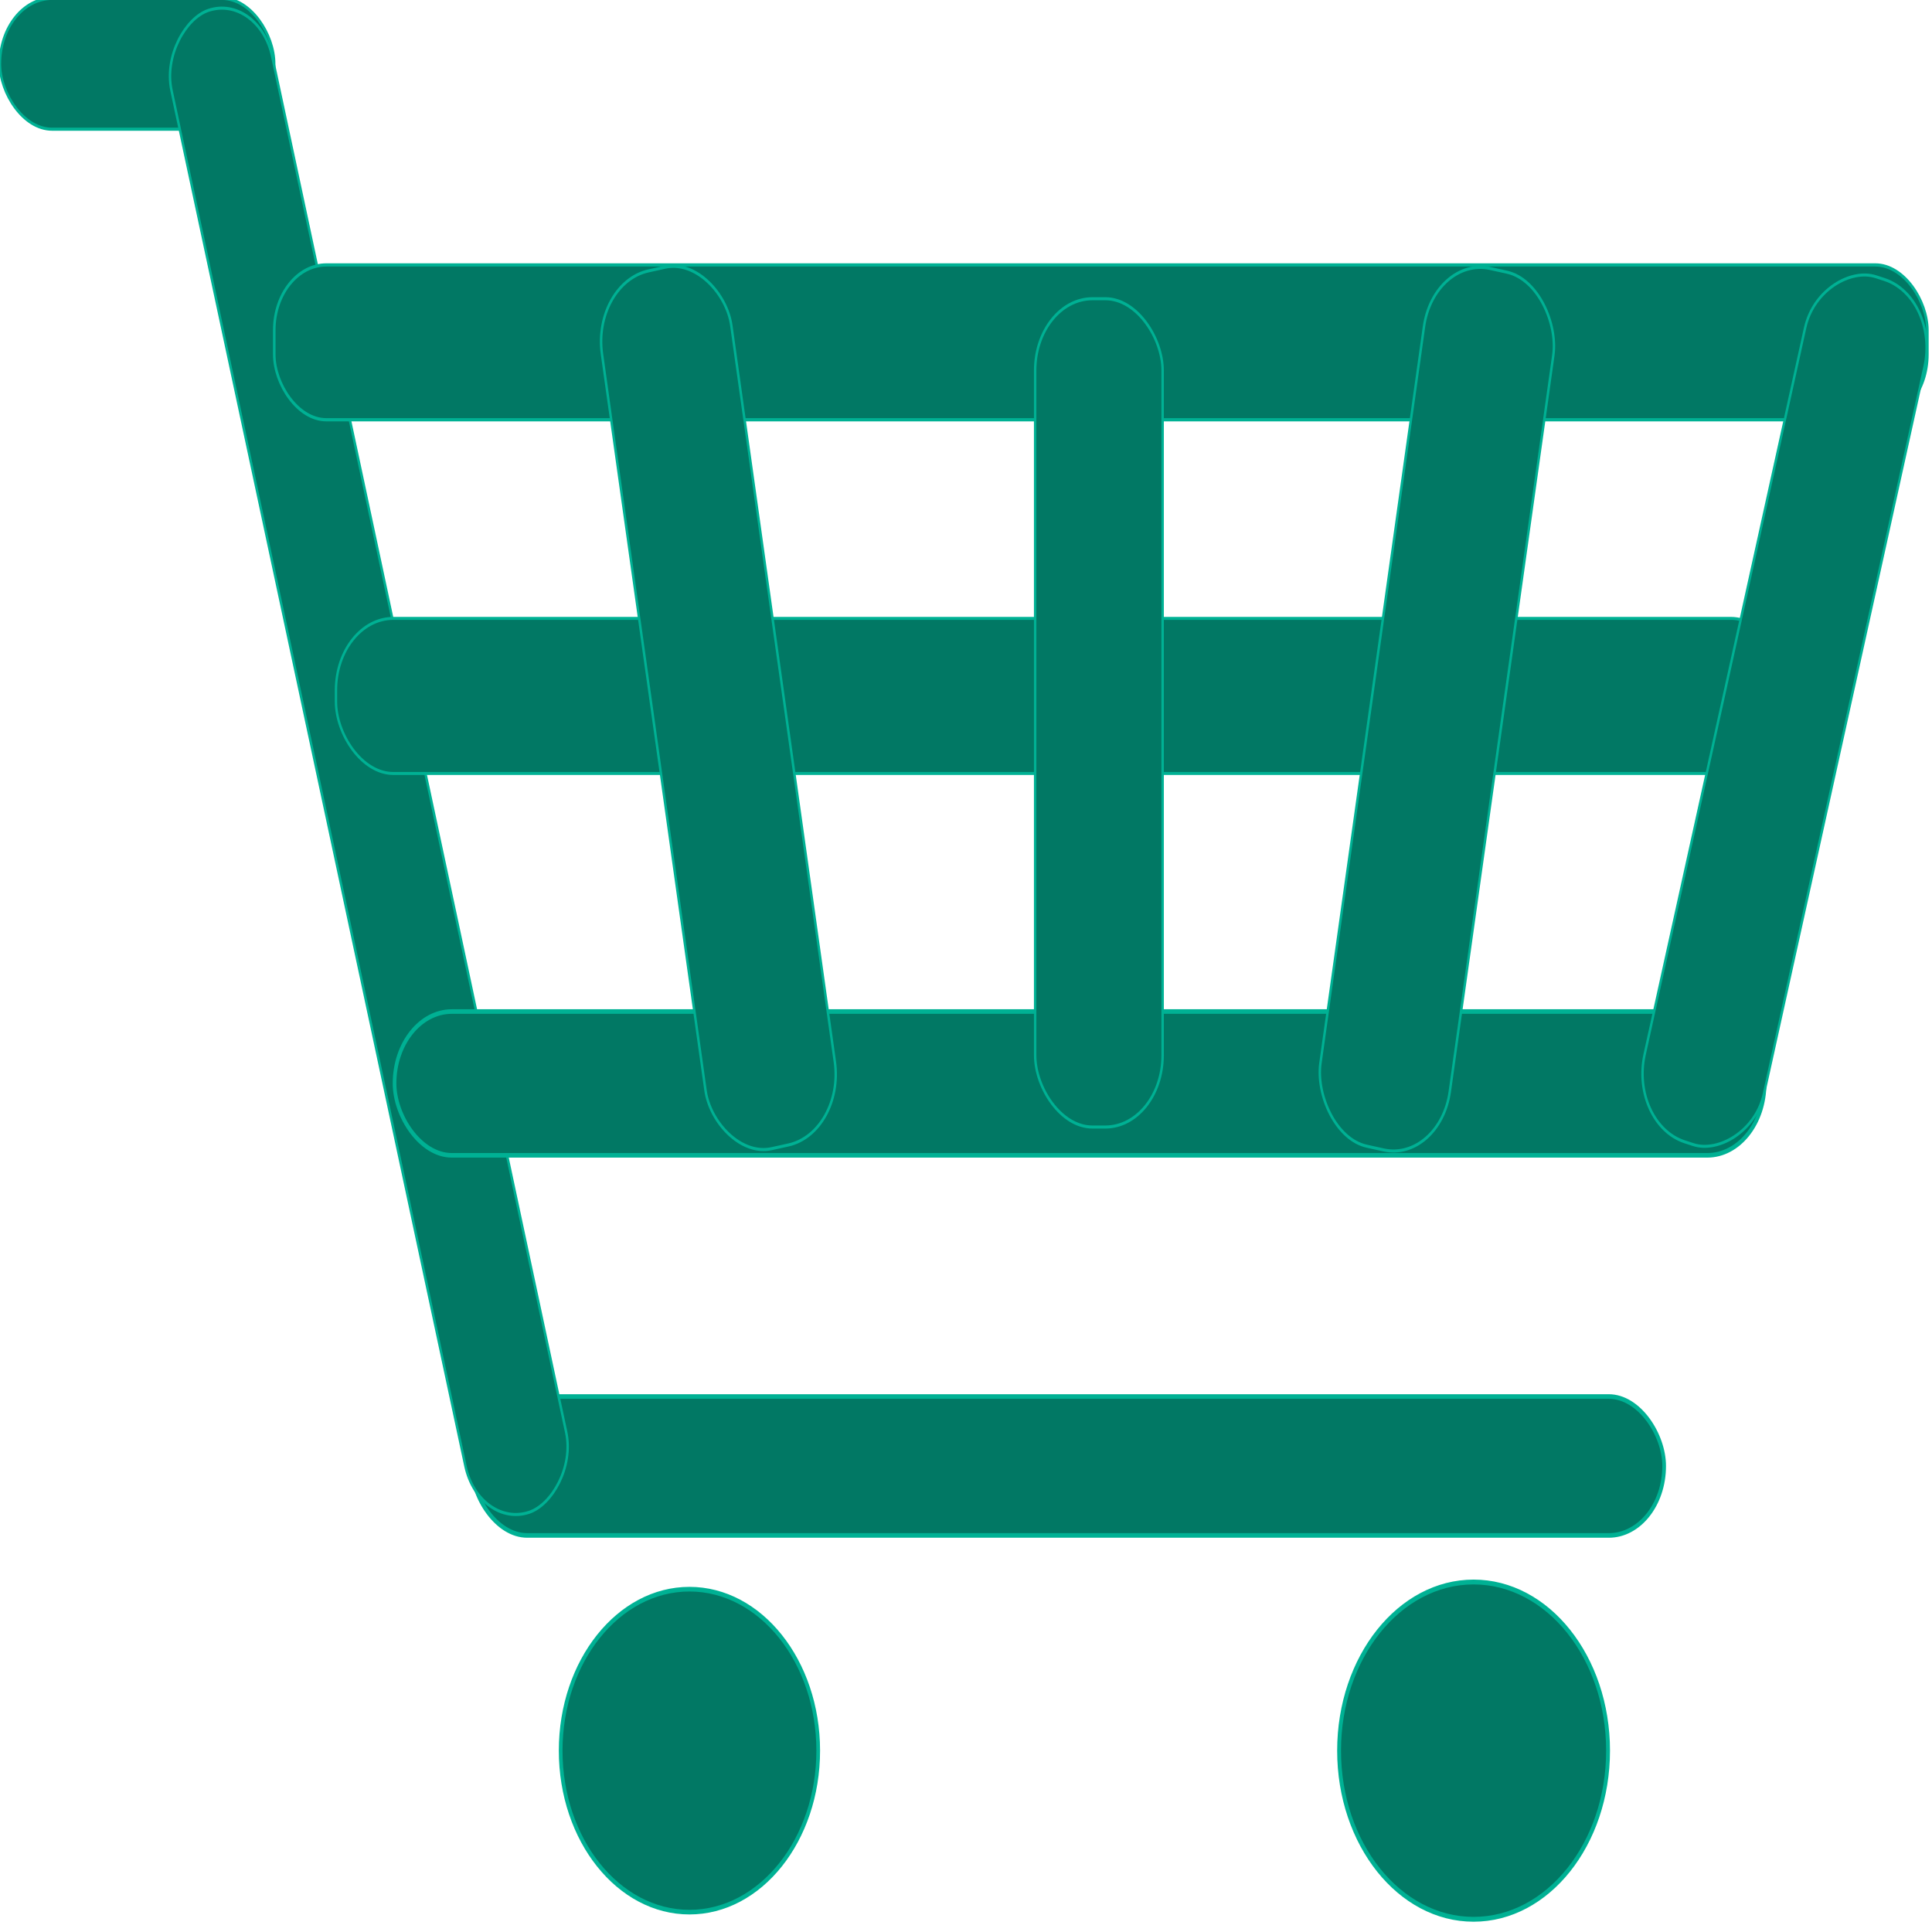
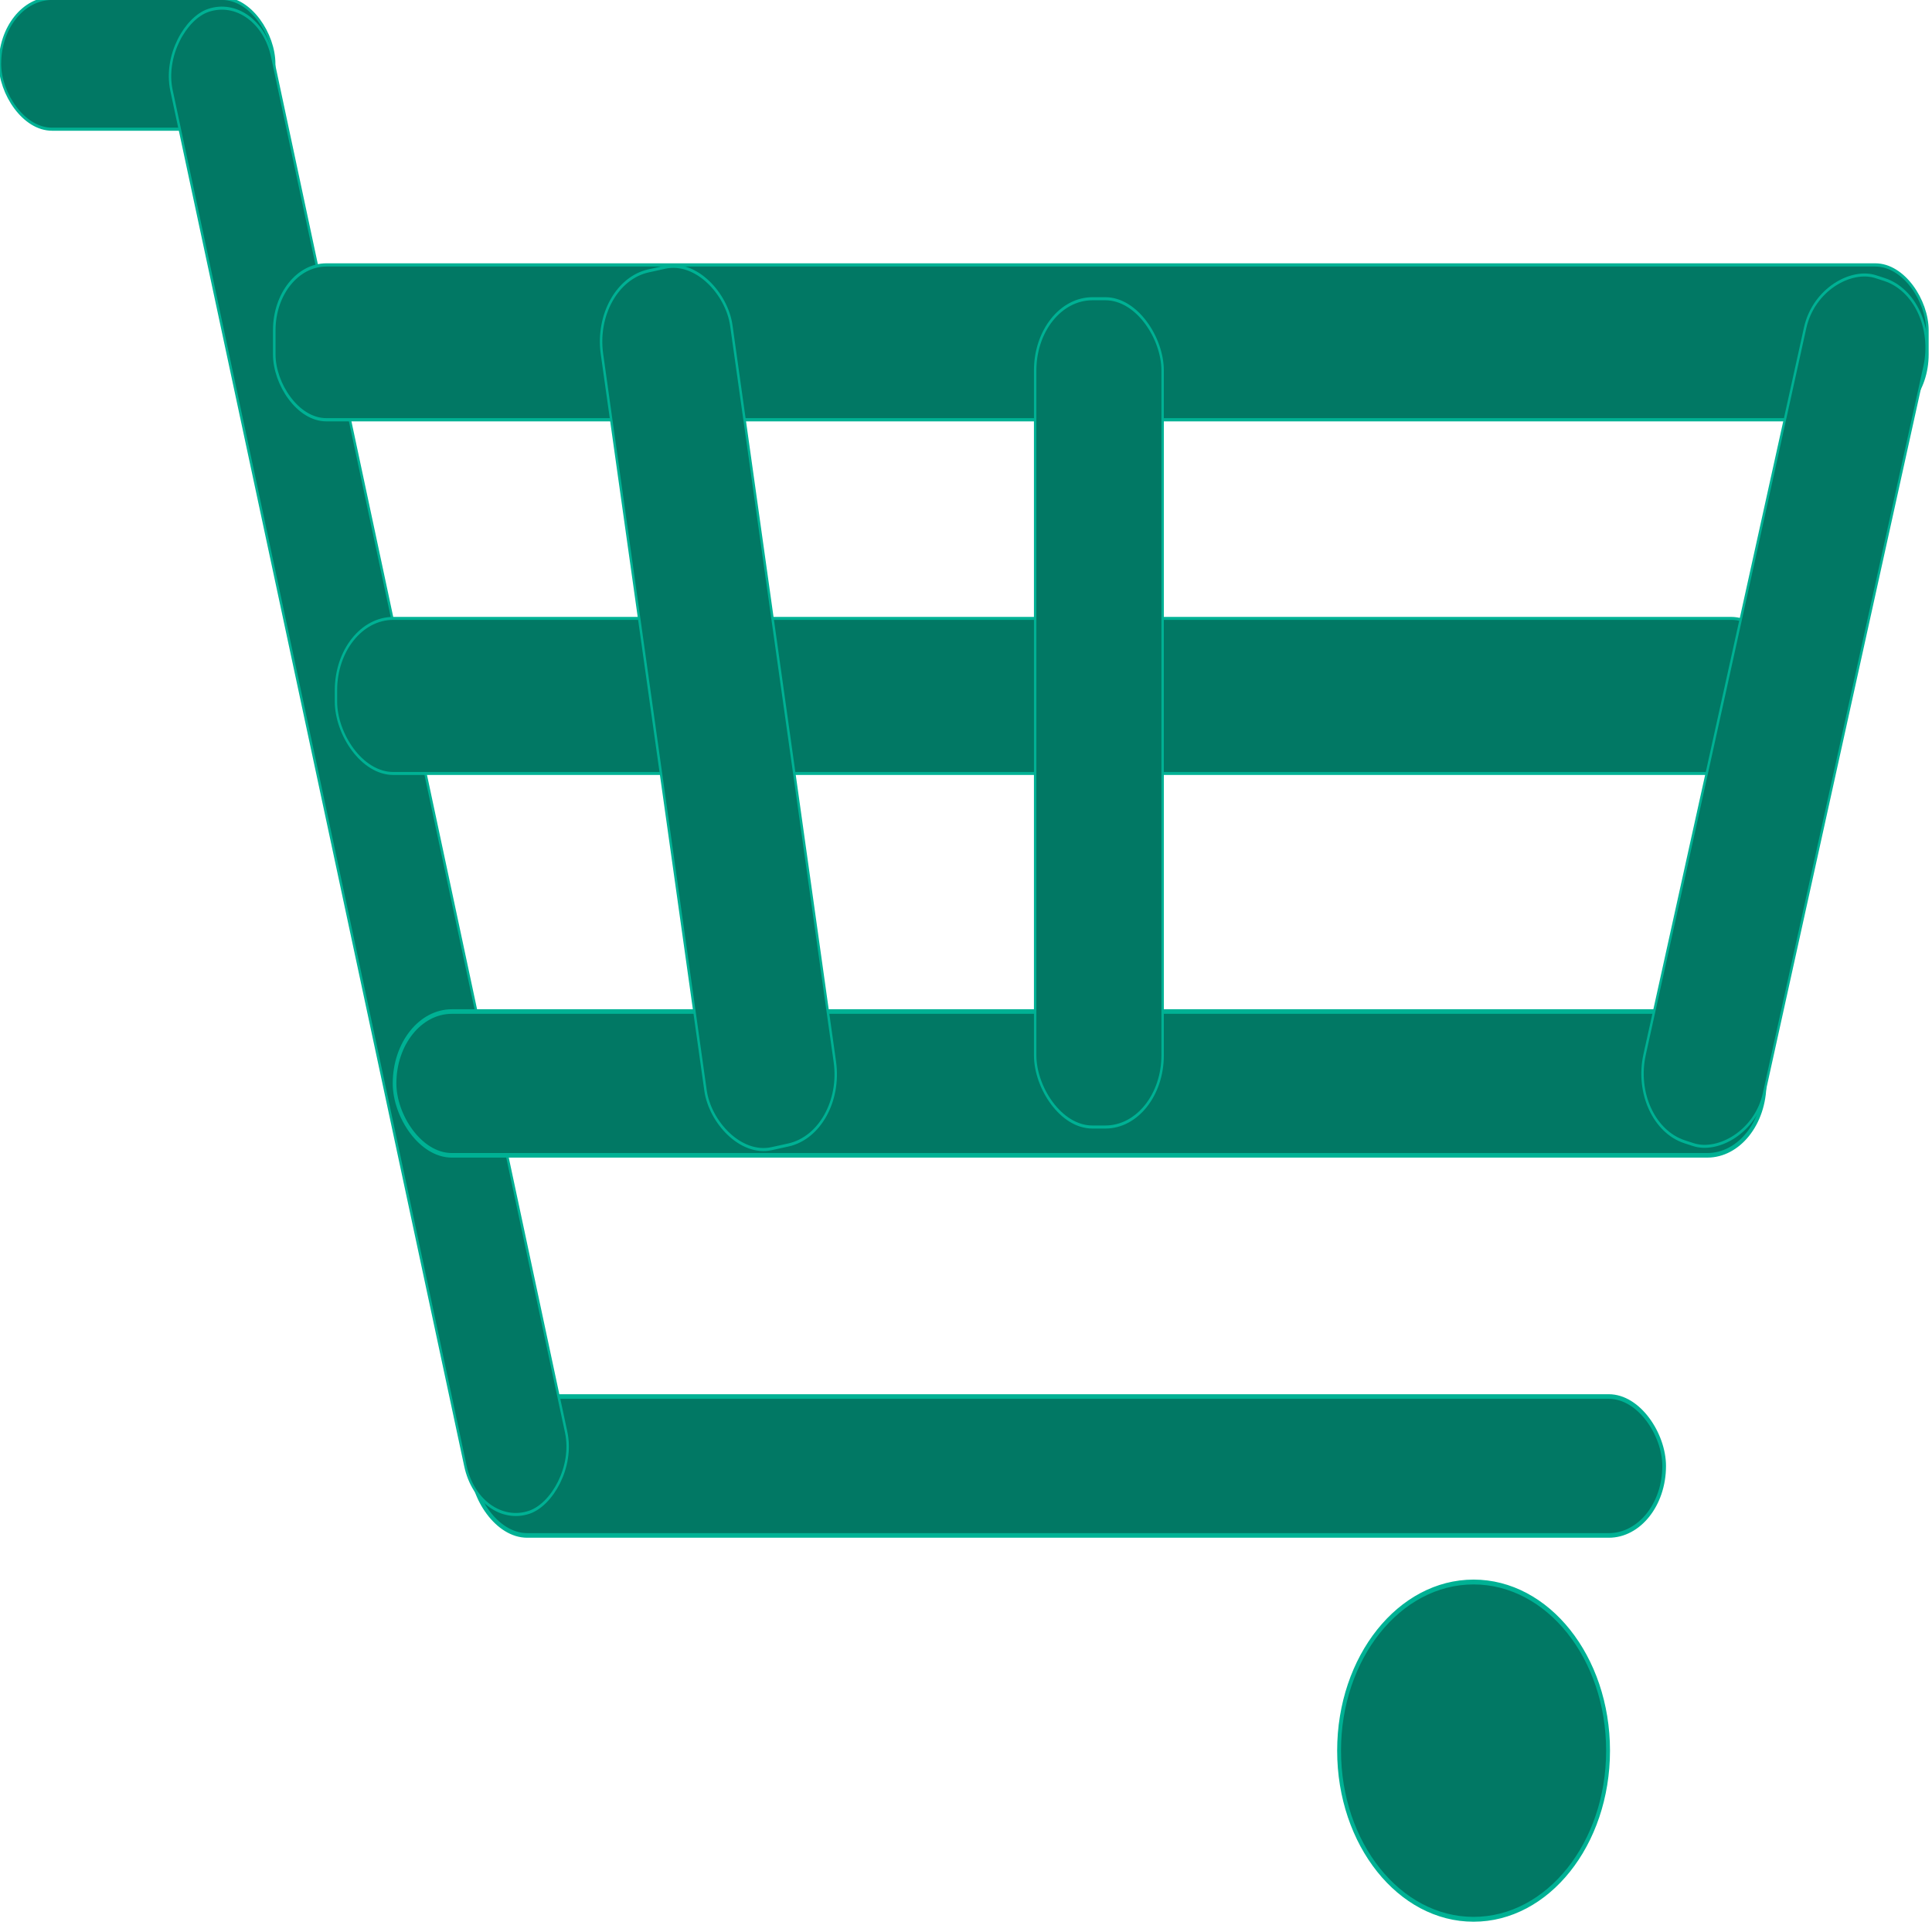
<svg xmlns="http://www.w3.org/2000/svg" xmlns:ns1="http://www.inkscape.org/namespaces/inkscape" xmlns:ns2="http://sodipodi.sourceforge.net/DTD/sodipodi-0.dtd" width="50" height="50" viewBox="0 0 50 50" version="1.1" id="svg5" ns1:version="1.2.1 (9c6d41e410, 2022-07-14)" ns2:docname="UnifirstCartIcon2.svg">
  <ns2:namedview id="namedview7" pagecolor="#ffffff" bordercolor="#000000" borderopacity="0.25" ns1:showpageshadow="2" ns1:pageopacity="0.0" ns1:pagecheckerboard="0" ns1:deskcolor="#d1d1d1" ns1:document-units="px" showgrid="false" ns1:zoom="2.9101758" ns1:cx="148.10102" ns1:cy="125.93741" ns1:window-width="1920" ns1:window-height="1080" ns1:window-x="1920" ns1:window-y="487" ns1:window-maximized="0" ns1:current-layer="layer1" />
  <defs id="defs2" />
  <g ns1:label="Layer 1" ns1:groupmode="layer" id="layer1">
    <g id="g3305" style="fill:#017864;fill-opacity:1;stroke:#00b194;stroke-opacity:1" transform="matrix(0.063,0,0,0.079,-31.391,-23.482)">
-       <circle style="fill:#017864;fill-opacity:1;stroke:#00b194;stroke-width:1.516;stroke-opacity:1" id="path234" cx="781.488" cy="870.744" r="52.899" />
      <circle style="fill:#017864;fill-opacity:1;stroke:#00b194;stroke-width:1.583;stroke-opacity:1" id="path234-8" cx="1103.603" cy="870.744" r="55.246" />
      <rect style="fill:#017864;fill-opacity:1;stroke:#00b194;stroke-width:1.511;stroke-opacity:1" id="rect974" width="489.803" height="45.505" x="692.09" y="754.735" ry="22.753" />
      <rect style="fill:#017864;fill-opacity:1;stroke:#00b194;stroke-opacity:1" id="rect2484" width="112.661" height="42.843" x="498.248" y="296.727" ry="21.421" />
      <rect style="fill:#017864;fill-opacity:1;stroke:#00b194;stroke-opacity:1" id="rect3212" width="509.355" height="42.843" x="441.517" y="-507.584" ry="21.421" transform="rotate(75)" />
      <rect style="fill:#017864;fill-opacity:1;stroke:#00b194;stroke-width:1.056;stroke-opacity:1" id="rect3214" width="679.084" height="50.72" x="610.937" y="384.028" ry="21.398" />
      <rect style="fill:#017864;fill-opacity:1;stroke:#00b194;stroke-width:1.498;stroke-opacity:1" id="rect3219" width="562.807" height="47.105" x="660.348" y="628.613" ry="23.552" />
      <rect style="fill:#017864;fill-opacity:1;stroke:#00b194;stroke-width:0.971;stroke-opacity:1" id="rect3221" width="596.657" height="50.806" x="636.283" y="499.82" ry="23.566" />
      <rect style="fill:#017864;fill-opacity:1;stroke:#00b194;stroke-width:0.984;stroke-opacity:1" id="rect3225" width="293.987" height="50.676" x="-350.977" y="1302.989" ry="23.506" transform="matrix(0.267,-0.964,0.968,0.251,0,0)" />
      <rect style="fill:#017864;fill-opacity:1;stroke:#00b194;stroke-opacity:1" id="rect3227" width="52.364" height="271.339" x="923.504" y="395.107" ry="23.506" />
      <rect style="fill:#017864;fill-opacity:1;stroke:#00b194;stroke-opacity:1" id="rect3229" width="53.95" height="291.967" x="662.473" y="512.905" ry="23.506" transform="rotate(-10)" />
-       <rect style="fill:#017864;fill-opacity:1;stroke:#00b194;stroke-opacity:1" id="rect3229-8" width="53.95" height="291.967" x="1136.976" y="186.52" ry="23.506" transform="rotate(10)" />
    </g>
  </g>
</svg>